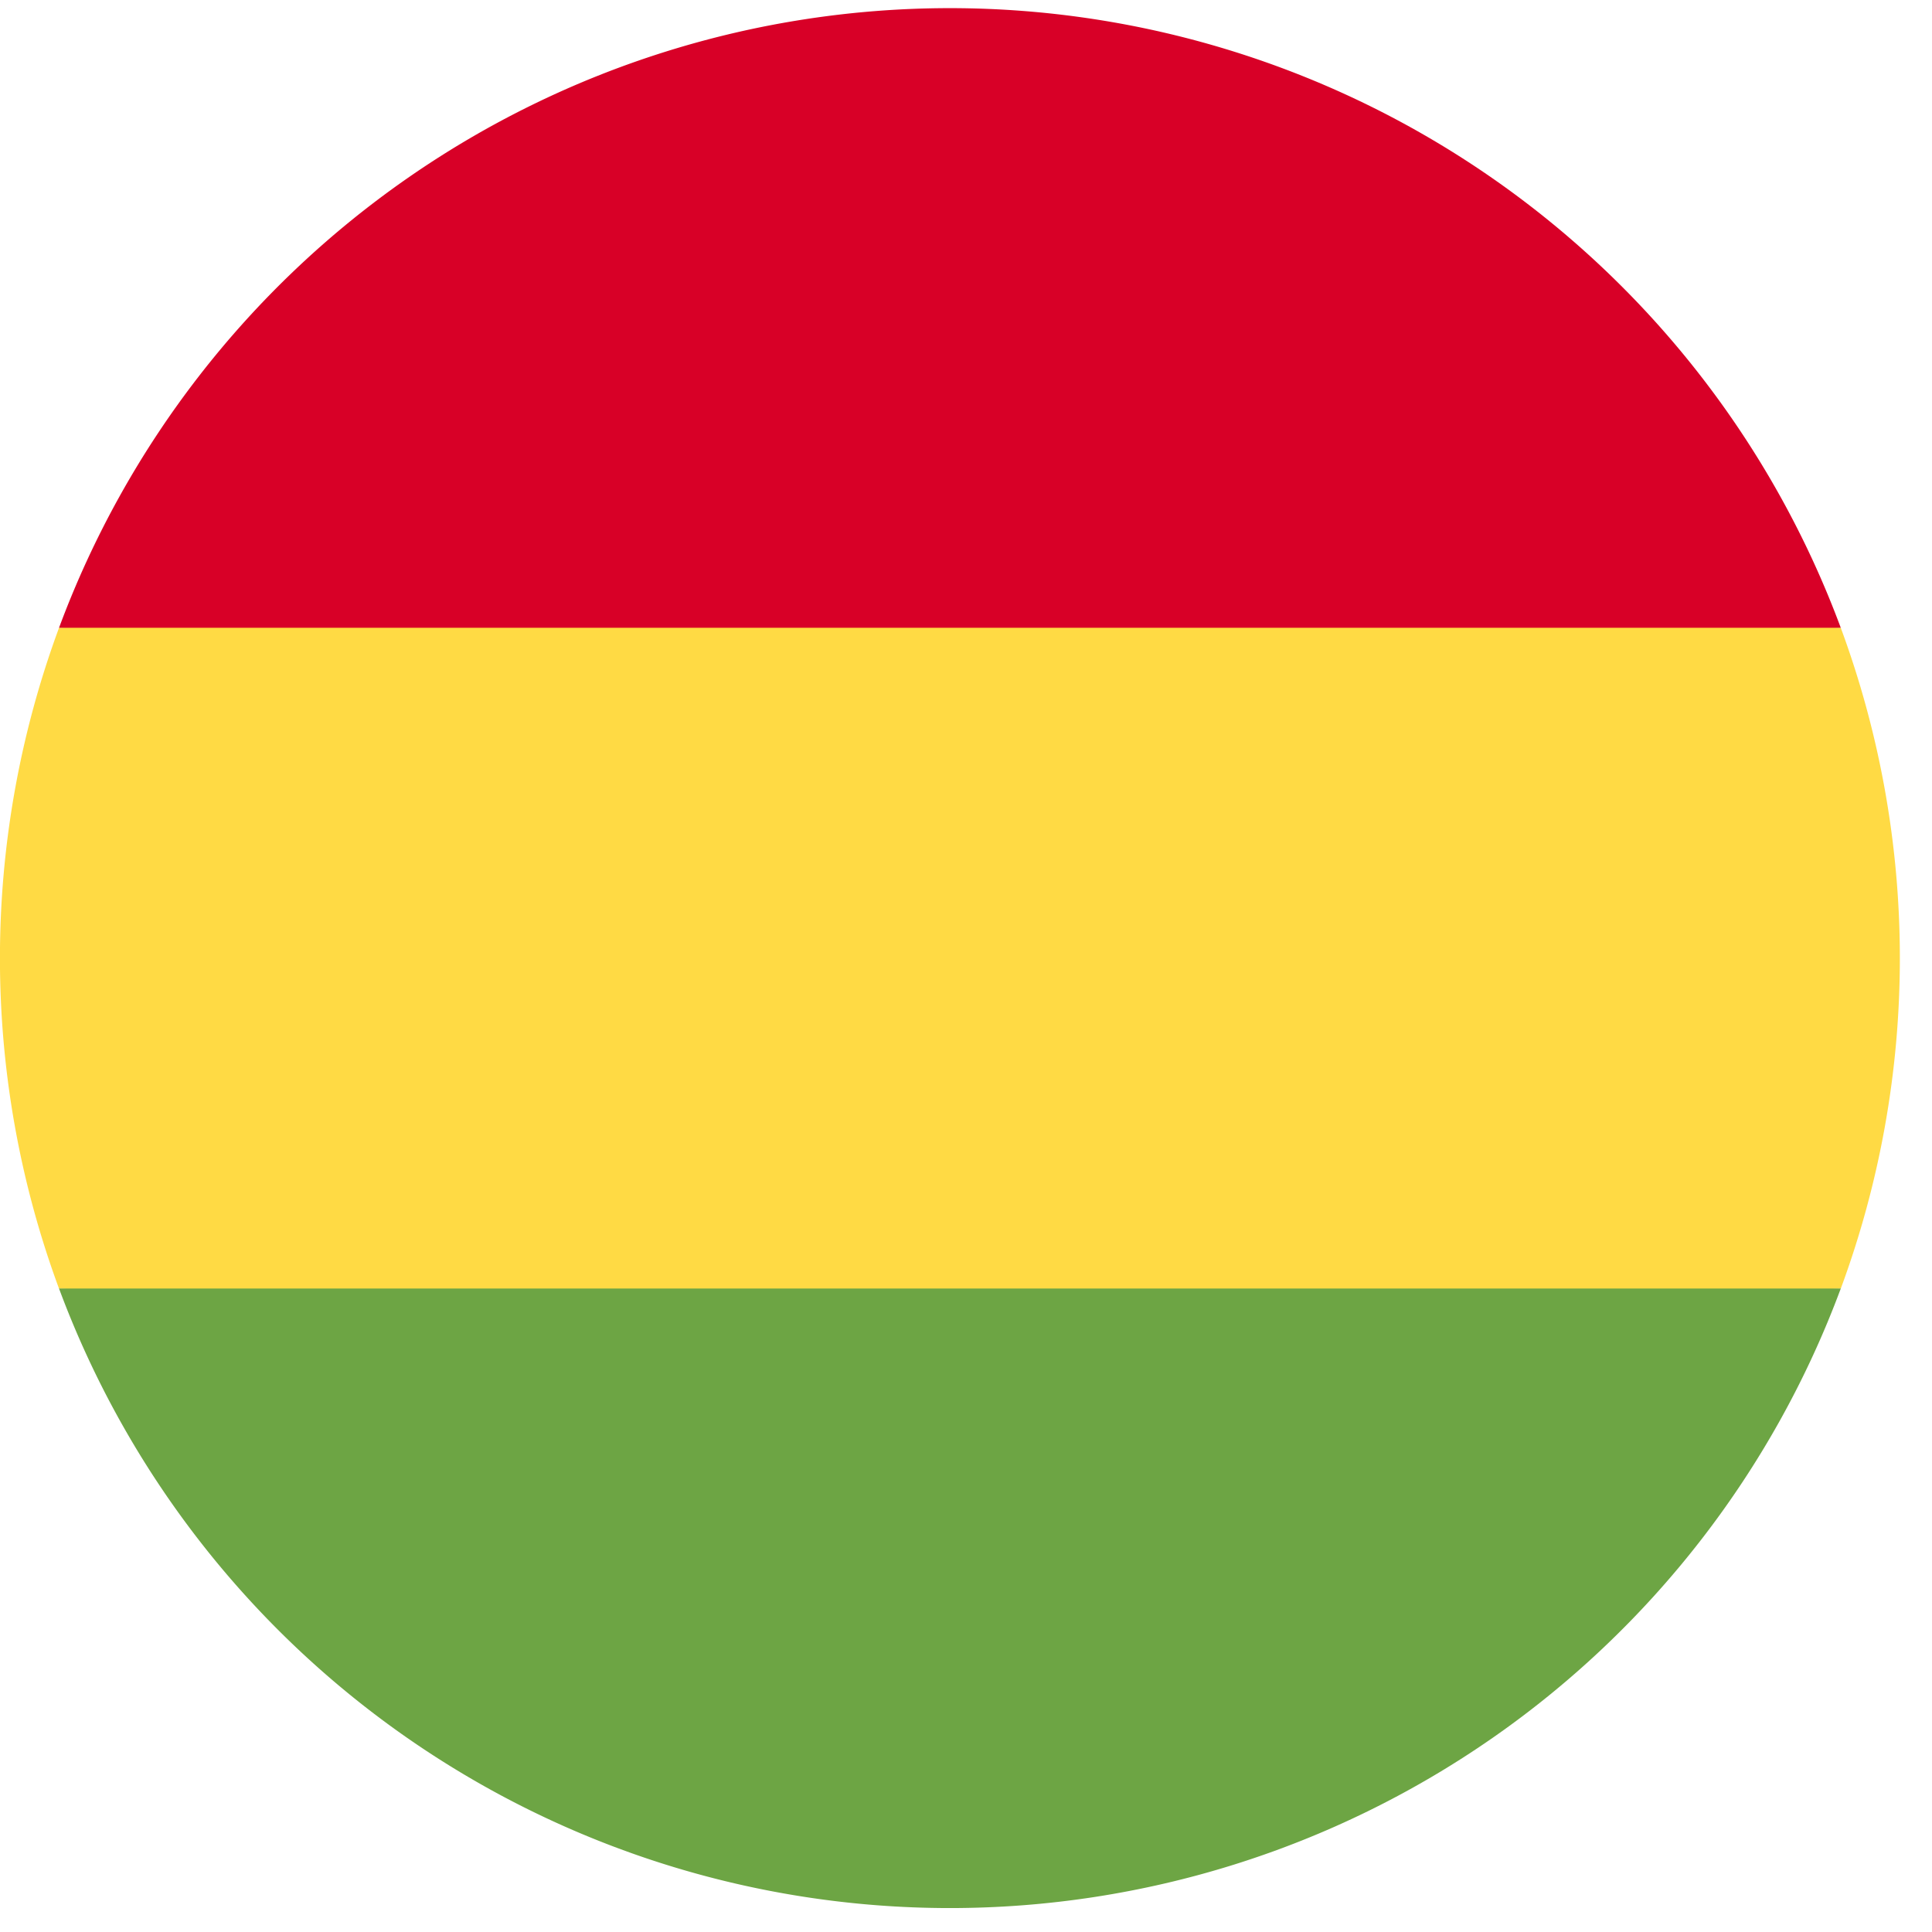
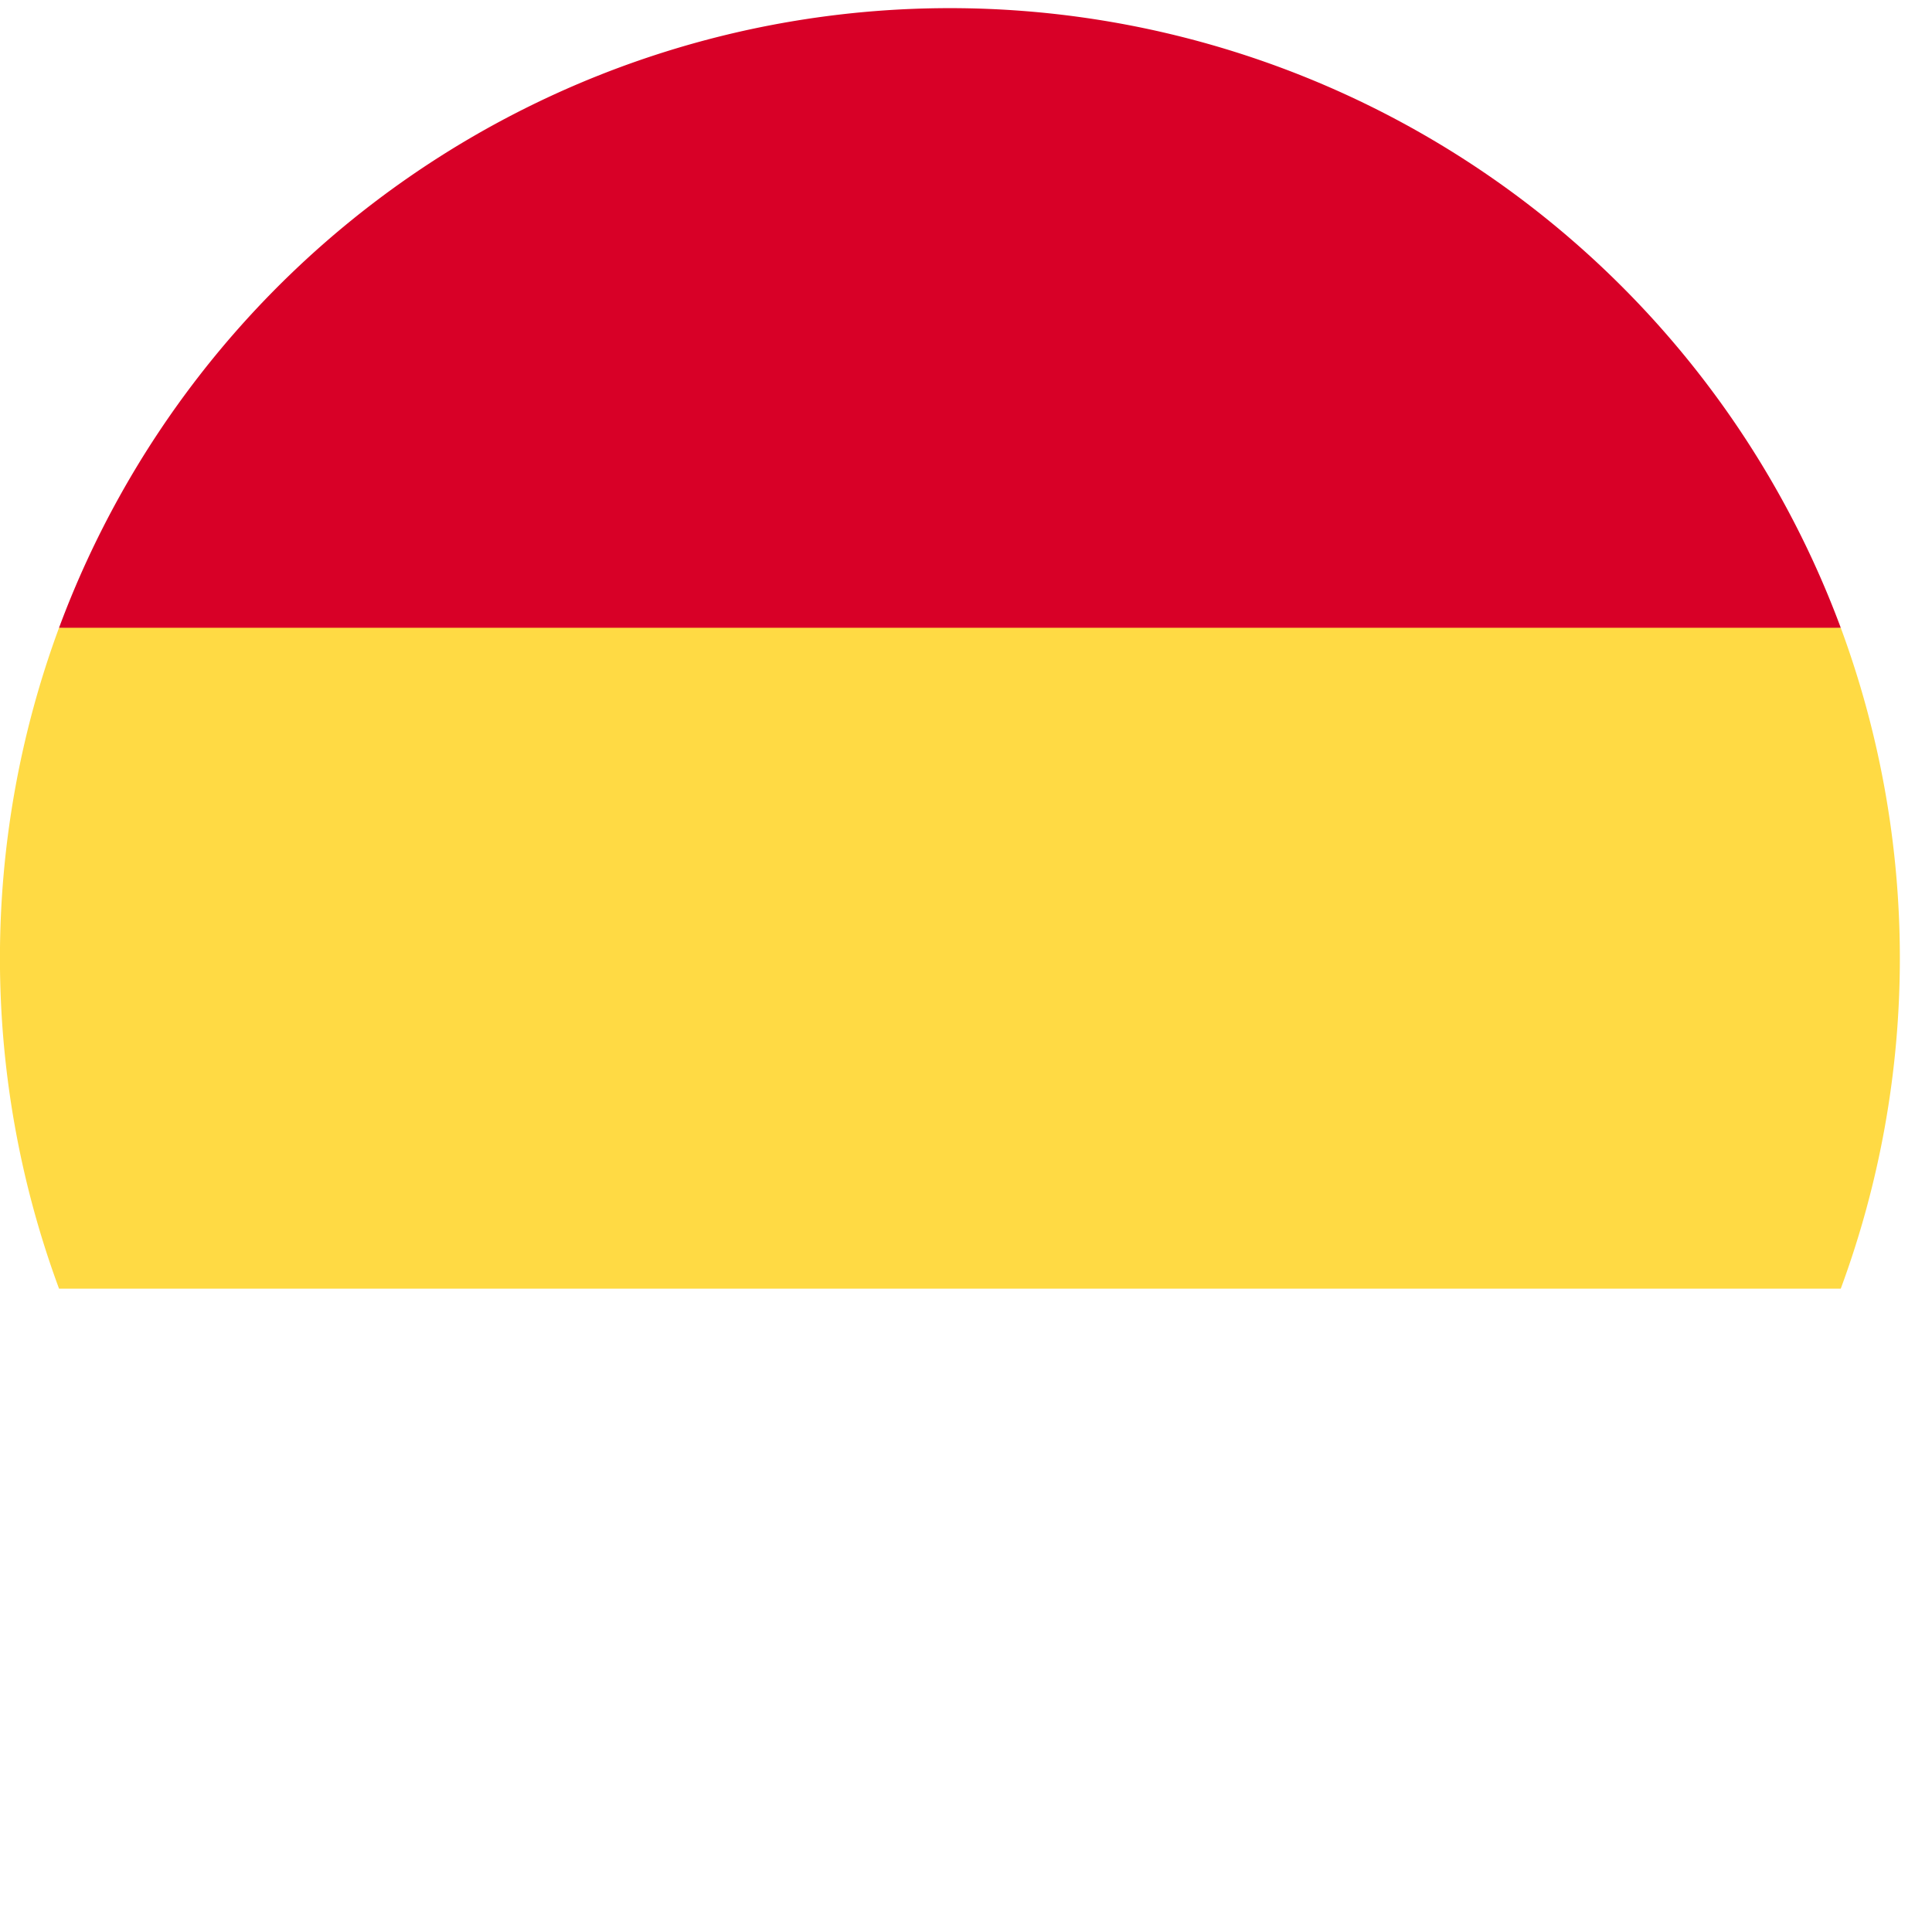
<svg xmlns="http://www.w3.org/2000/svg" width="18" height="18" viewBox="0 0 18 18">
  <g id="bolivia" transform="translate(0 0.333)">
    <rect id="bolivia_Frame_Background_" data-name="bolivia [Frame Background]" width="18" height="18" transform="translate(0 -0.333)" fill="none" />
-     <path id="Vector" d="M17.15,6.542l-8.3.385L.55,6.542A8.883,8.883,0,0,1,.55.385L8.85,0l8.3.385a8.883,8.883,0,0,1,0,6.157Z" transform="translate(0 5.131)" fill="#ffda44" />
-     <path id="Vector-2" data-name="Vector" d="M0,0H16.6A8.853,8.853,0,0,1,8.3,5.772,8.853,8.853,0,0,1,0,0Z" transform="translate(0.55 11.672)" fill="#6da544" />
+     <path id="Vector" d="M17.15,6.542L.55,6.542A8.883,8.883,0,0,1,.55.385L8.85,0l8.3.385a8.883,8.883,0,0,1,0,6.157Z" transform="translate(0 5.131)" fill="#ffda44" />
    <path id="Vector-3" data-name="Vector" d="M0,5.772a8.853,8.853,0,0,1,16.6,0Z" transform="translate(0.55 -0.256)" fill="#d80027" />
  </g>
</svg>